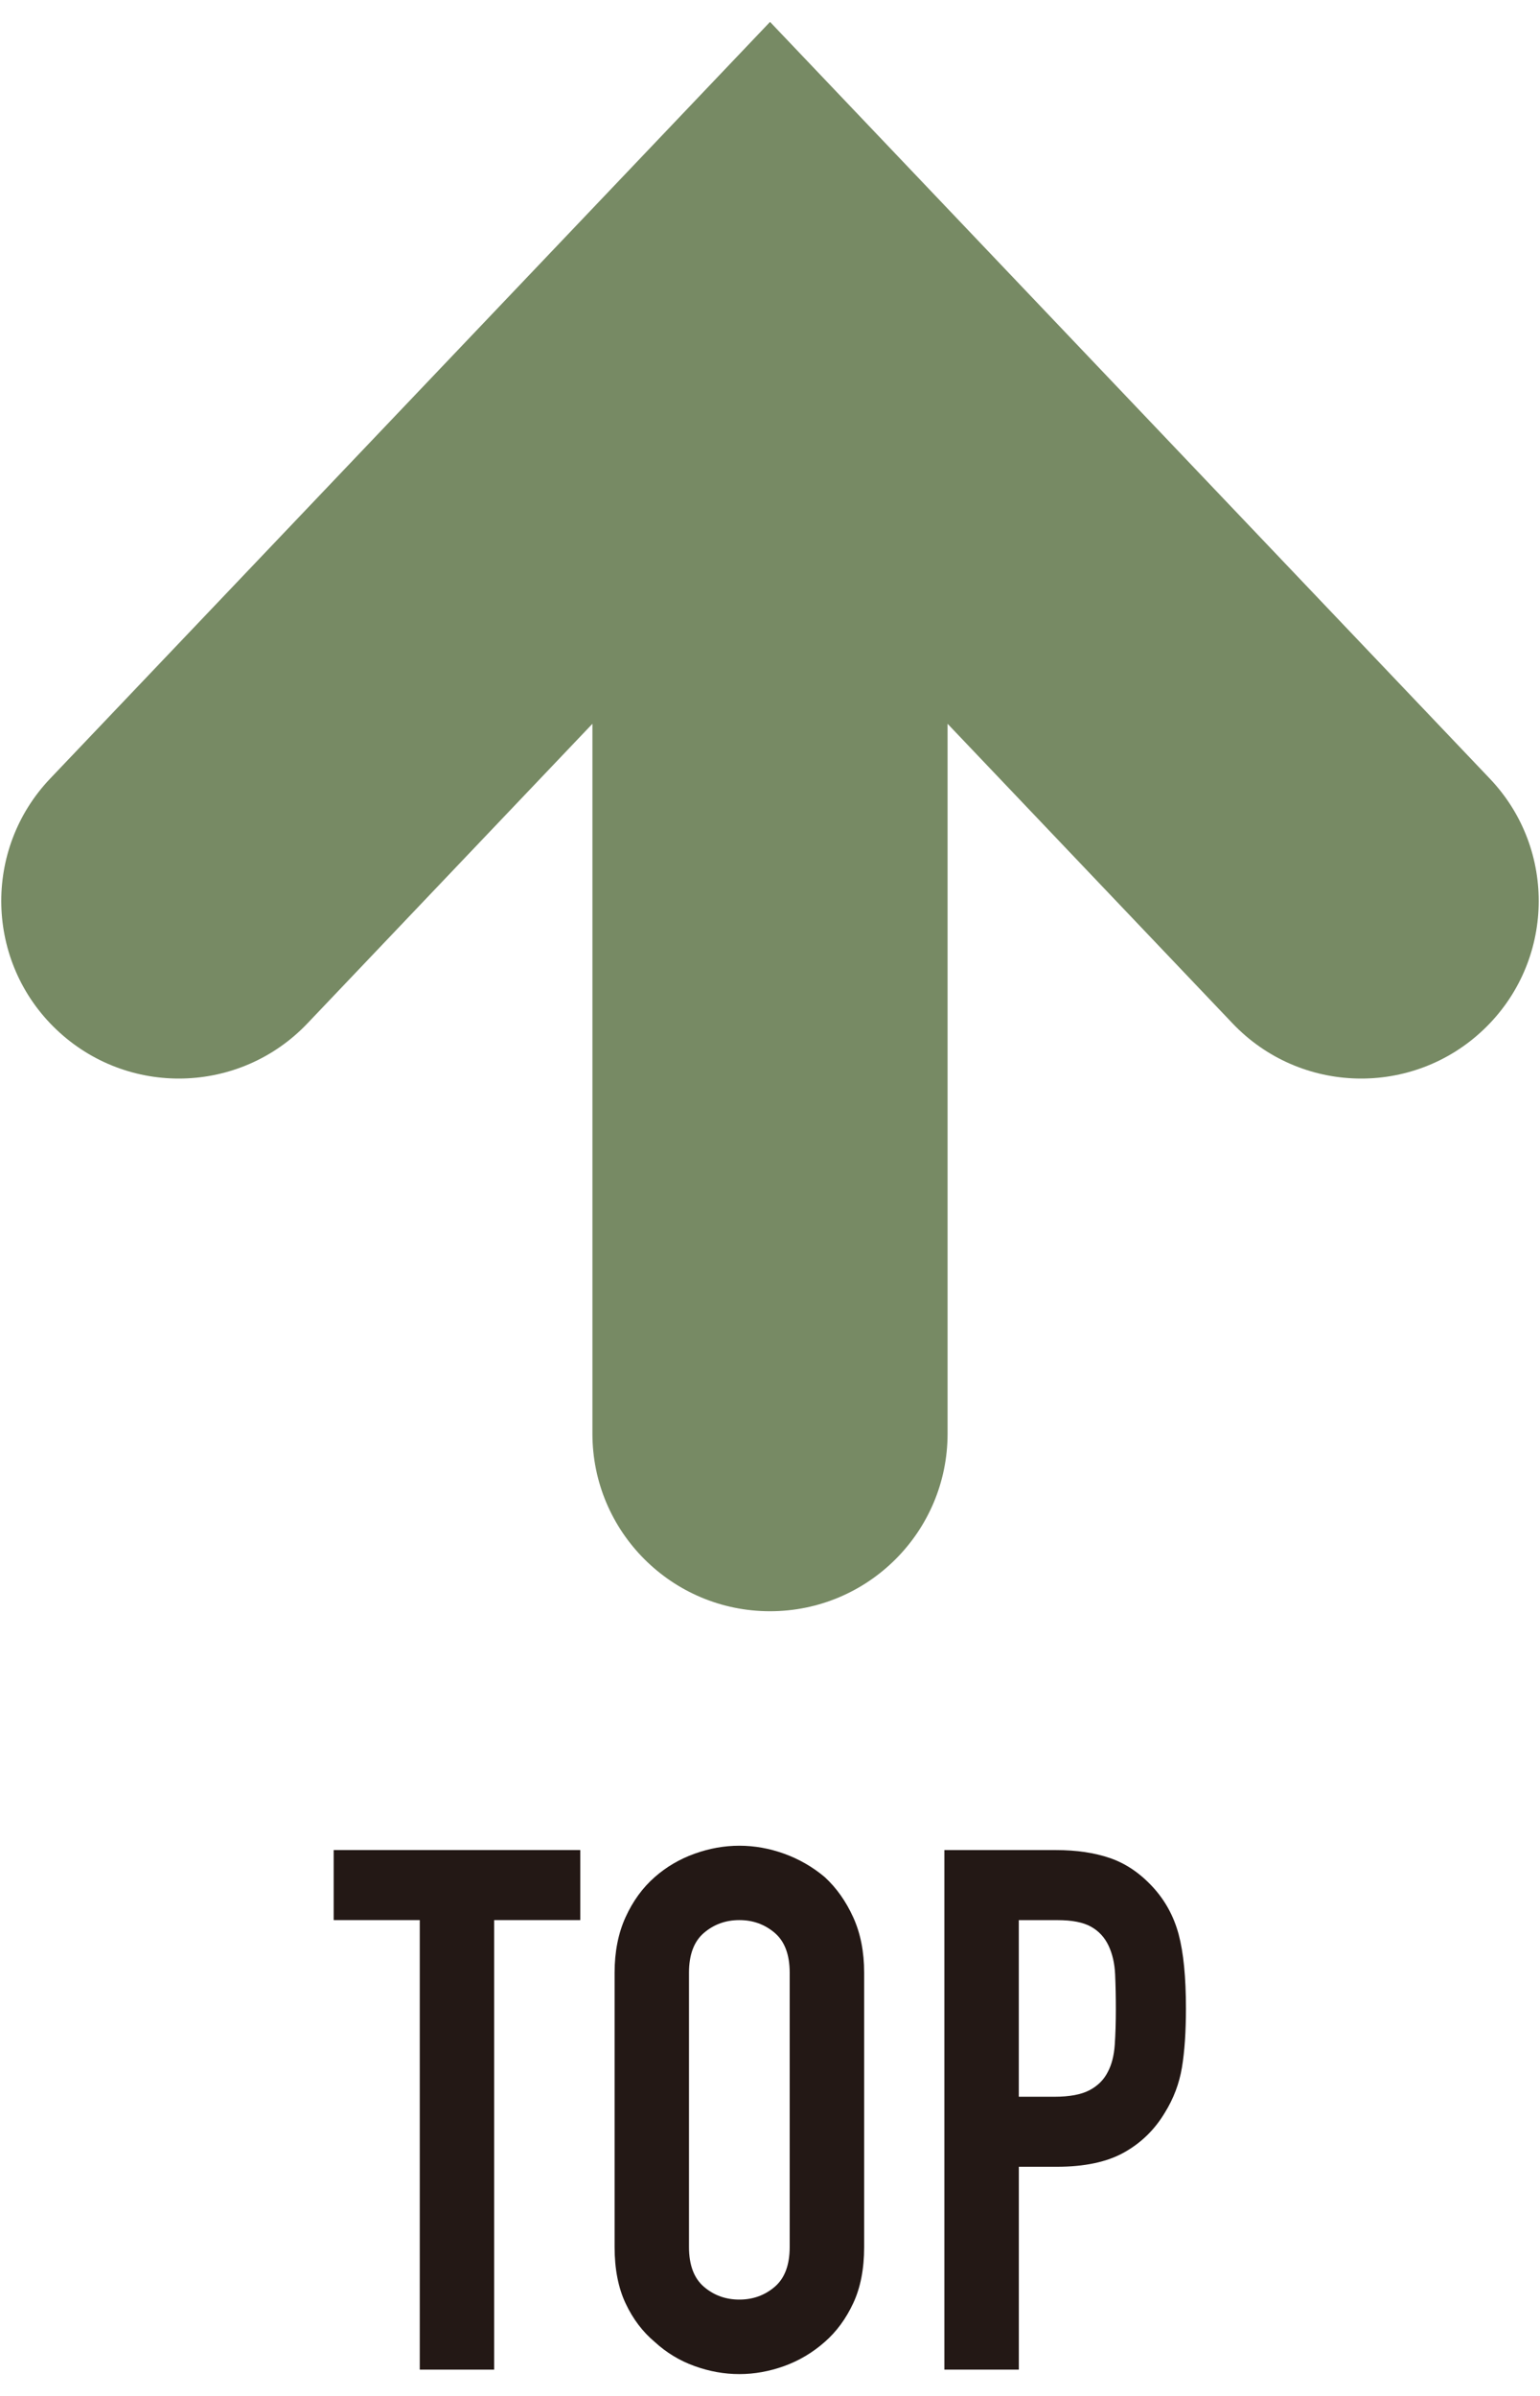
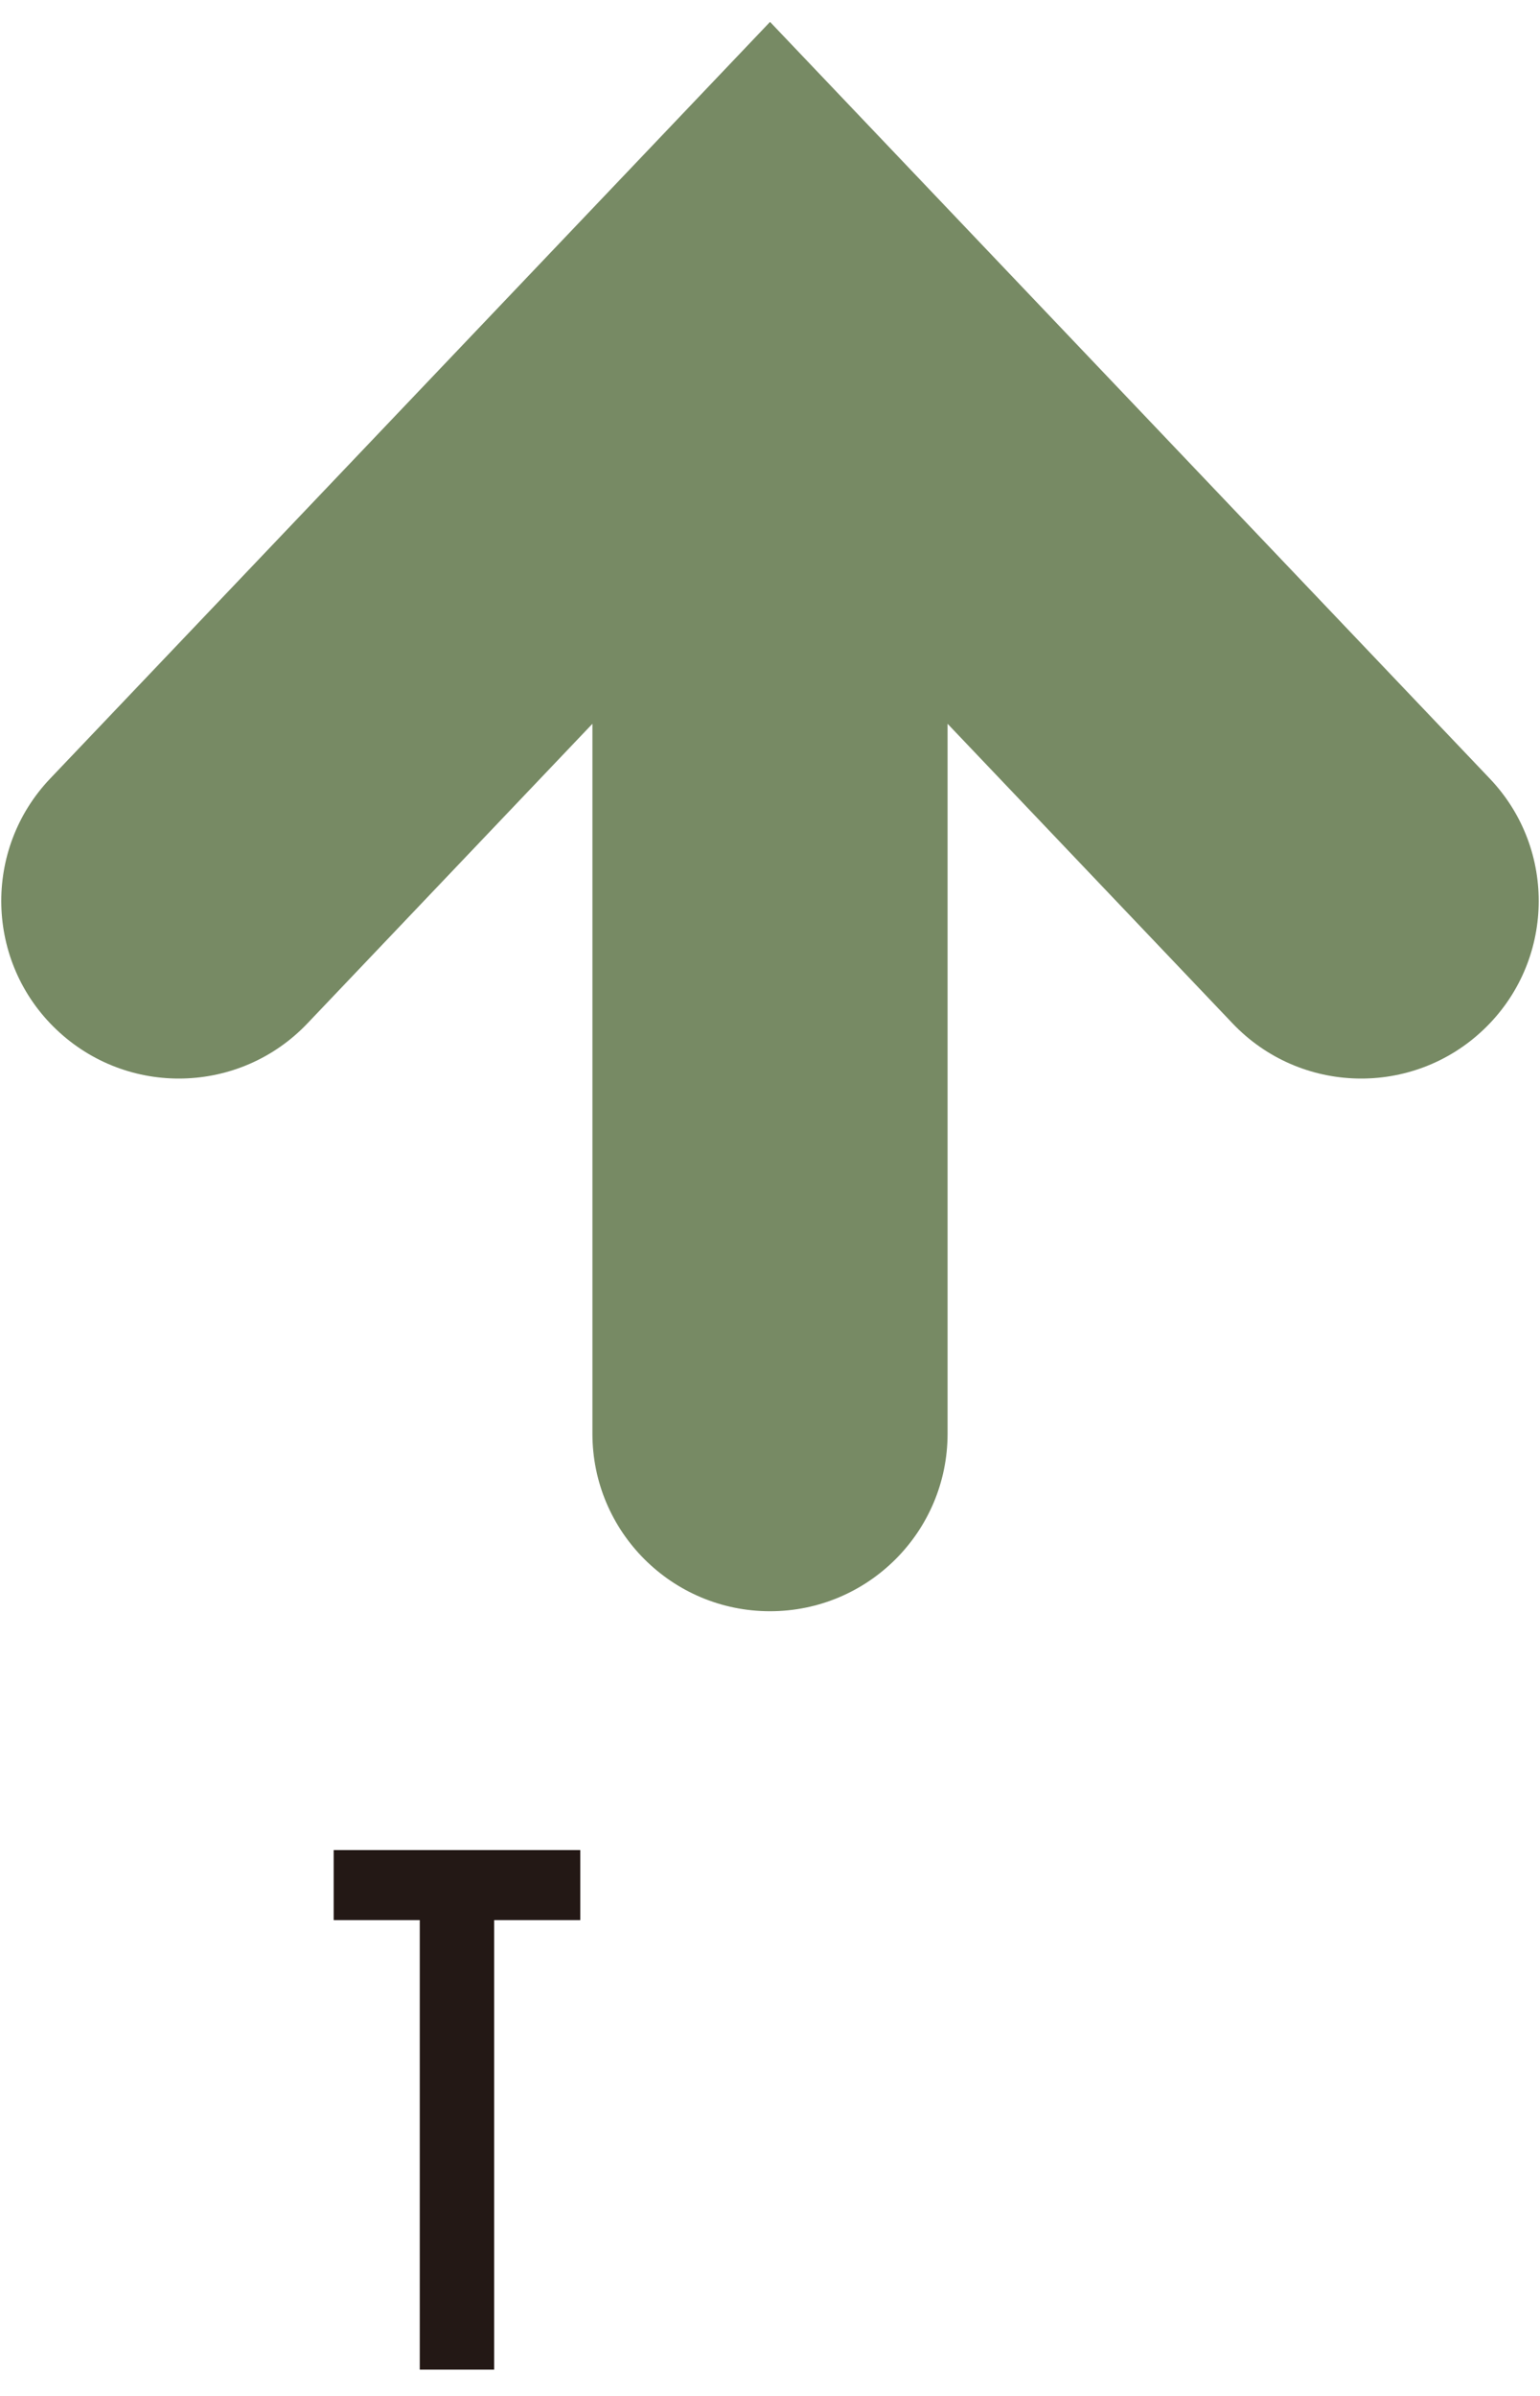
<svg xmlns="http://www.w3.org/2000/svg" id="_レイヤー_1" data-name="レイヤー 1" viewBox="0 0 45 70">
  <defs>
    <style>
      .cls-1 {
        fill: #231815;
      }

      .cls-2 {
        fill: #778a64;
      }
    </style>
  </defs>
  <g>
    <path class="cls-1" d="M12.266,69.232v-13.134h-2.516v-2.047h7.206v2.047h-2.516v13.134h-2.175Z" />
-     <path class="cls-1" d="M17.959,57.634c0-.611.107-1.151.32-1.62.213-.469.497-.86.853-1.173.341-.299.728-.526,1.162-.682.433-.156.87-.234,1.311-.234.44,0,.878.078,1.311.234.433.157.828.384,1.183.682.341.313.618.704.832,1.173s.32,1.009.32,1.62v8.017c0,.64-.107,1.187-.32,1.642-.213.455-.49.832-.832,1.13-.355.313-.75.547-1.183.704-.434.156-.871.235-1.311.235-.441,0-.878-.078-1.311-.235-.434-.156-.821-.391-1.162-.704-.355-.298-.64-.675-.853-1.13-.213-.455-.32-1.002-.32-1.642v-8.017ZM20.133,65.65c0,.526.146.913.437,1.162.291.249.636.373,1.034.373.398,0,.743-.124,1.034-.373.291-.249.437-.636.437-1.162v-8.017c0-.526-.146-.913-.437-1.162-.291-.248-.636-.373-1.034-.373-.398,0-.743.125-1.034.373-.291.249-.437.636-.437,1.162v8.017Z" />
-     <path class="cls-1" d="M27.596,69.232v-15.18h3.262c.597,0,1.123.078,1.578.234.455.157.867.434,1.237.832.37.398.625.864.768,1.396.142.533.213,1.255.213,2.164,0,.682-.039,1.258-.117,1.727-.078.469-.245.91-.501,1.322-.298.498-.697.885-1.194,1.162-.498.277-1.151.416-1.962.416h-1.109v5.927h-2.175ZM29.77,56.099v5.16h1.045c.44,0,.781-.064,1.023-.192.241-.128.419-.305.533-.533.114-.213.181-.476.203-.789.021-.312.032-.661.032-1.045,0-.355-.007-.693-.021-1.013-.014-.32-.078-.6-.192-.842-.114-.242-.285-.427-.512-.554-.228-.128-.554-.192-.981-.192h-1.13Z" />
  </g>
  <path class="cls-2" d="M1.649,30.081c2.077,1.976,5.36,1.895,7.335-.182l8.327-8.753v20.74c-0,2.865,2.323,5.188,5.19,5.188,2.864,0,5.188-2.322,5.188-5.188v-20.74l8.327,8.753c1.975,2.077,5.26,2.158,7.335.182,2.075-1.973,2.158-5.258.182-7.333L22.501.64,1.466,22.747c-1.974,2.075-1.893,5.36.182,7.333Z" />
</svg>